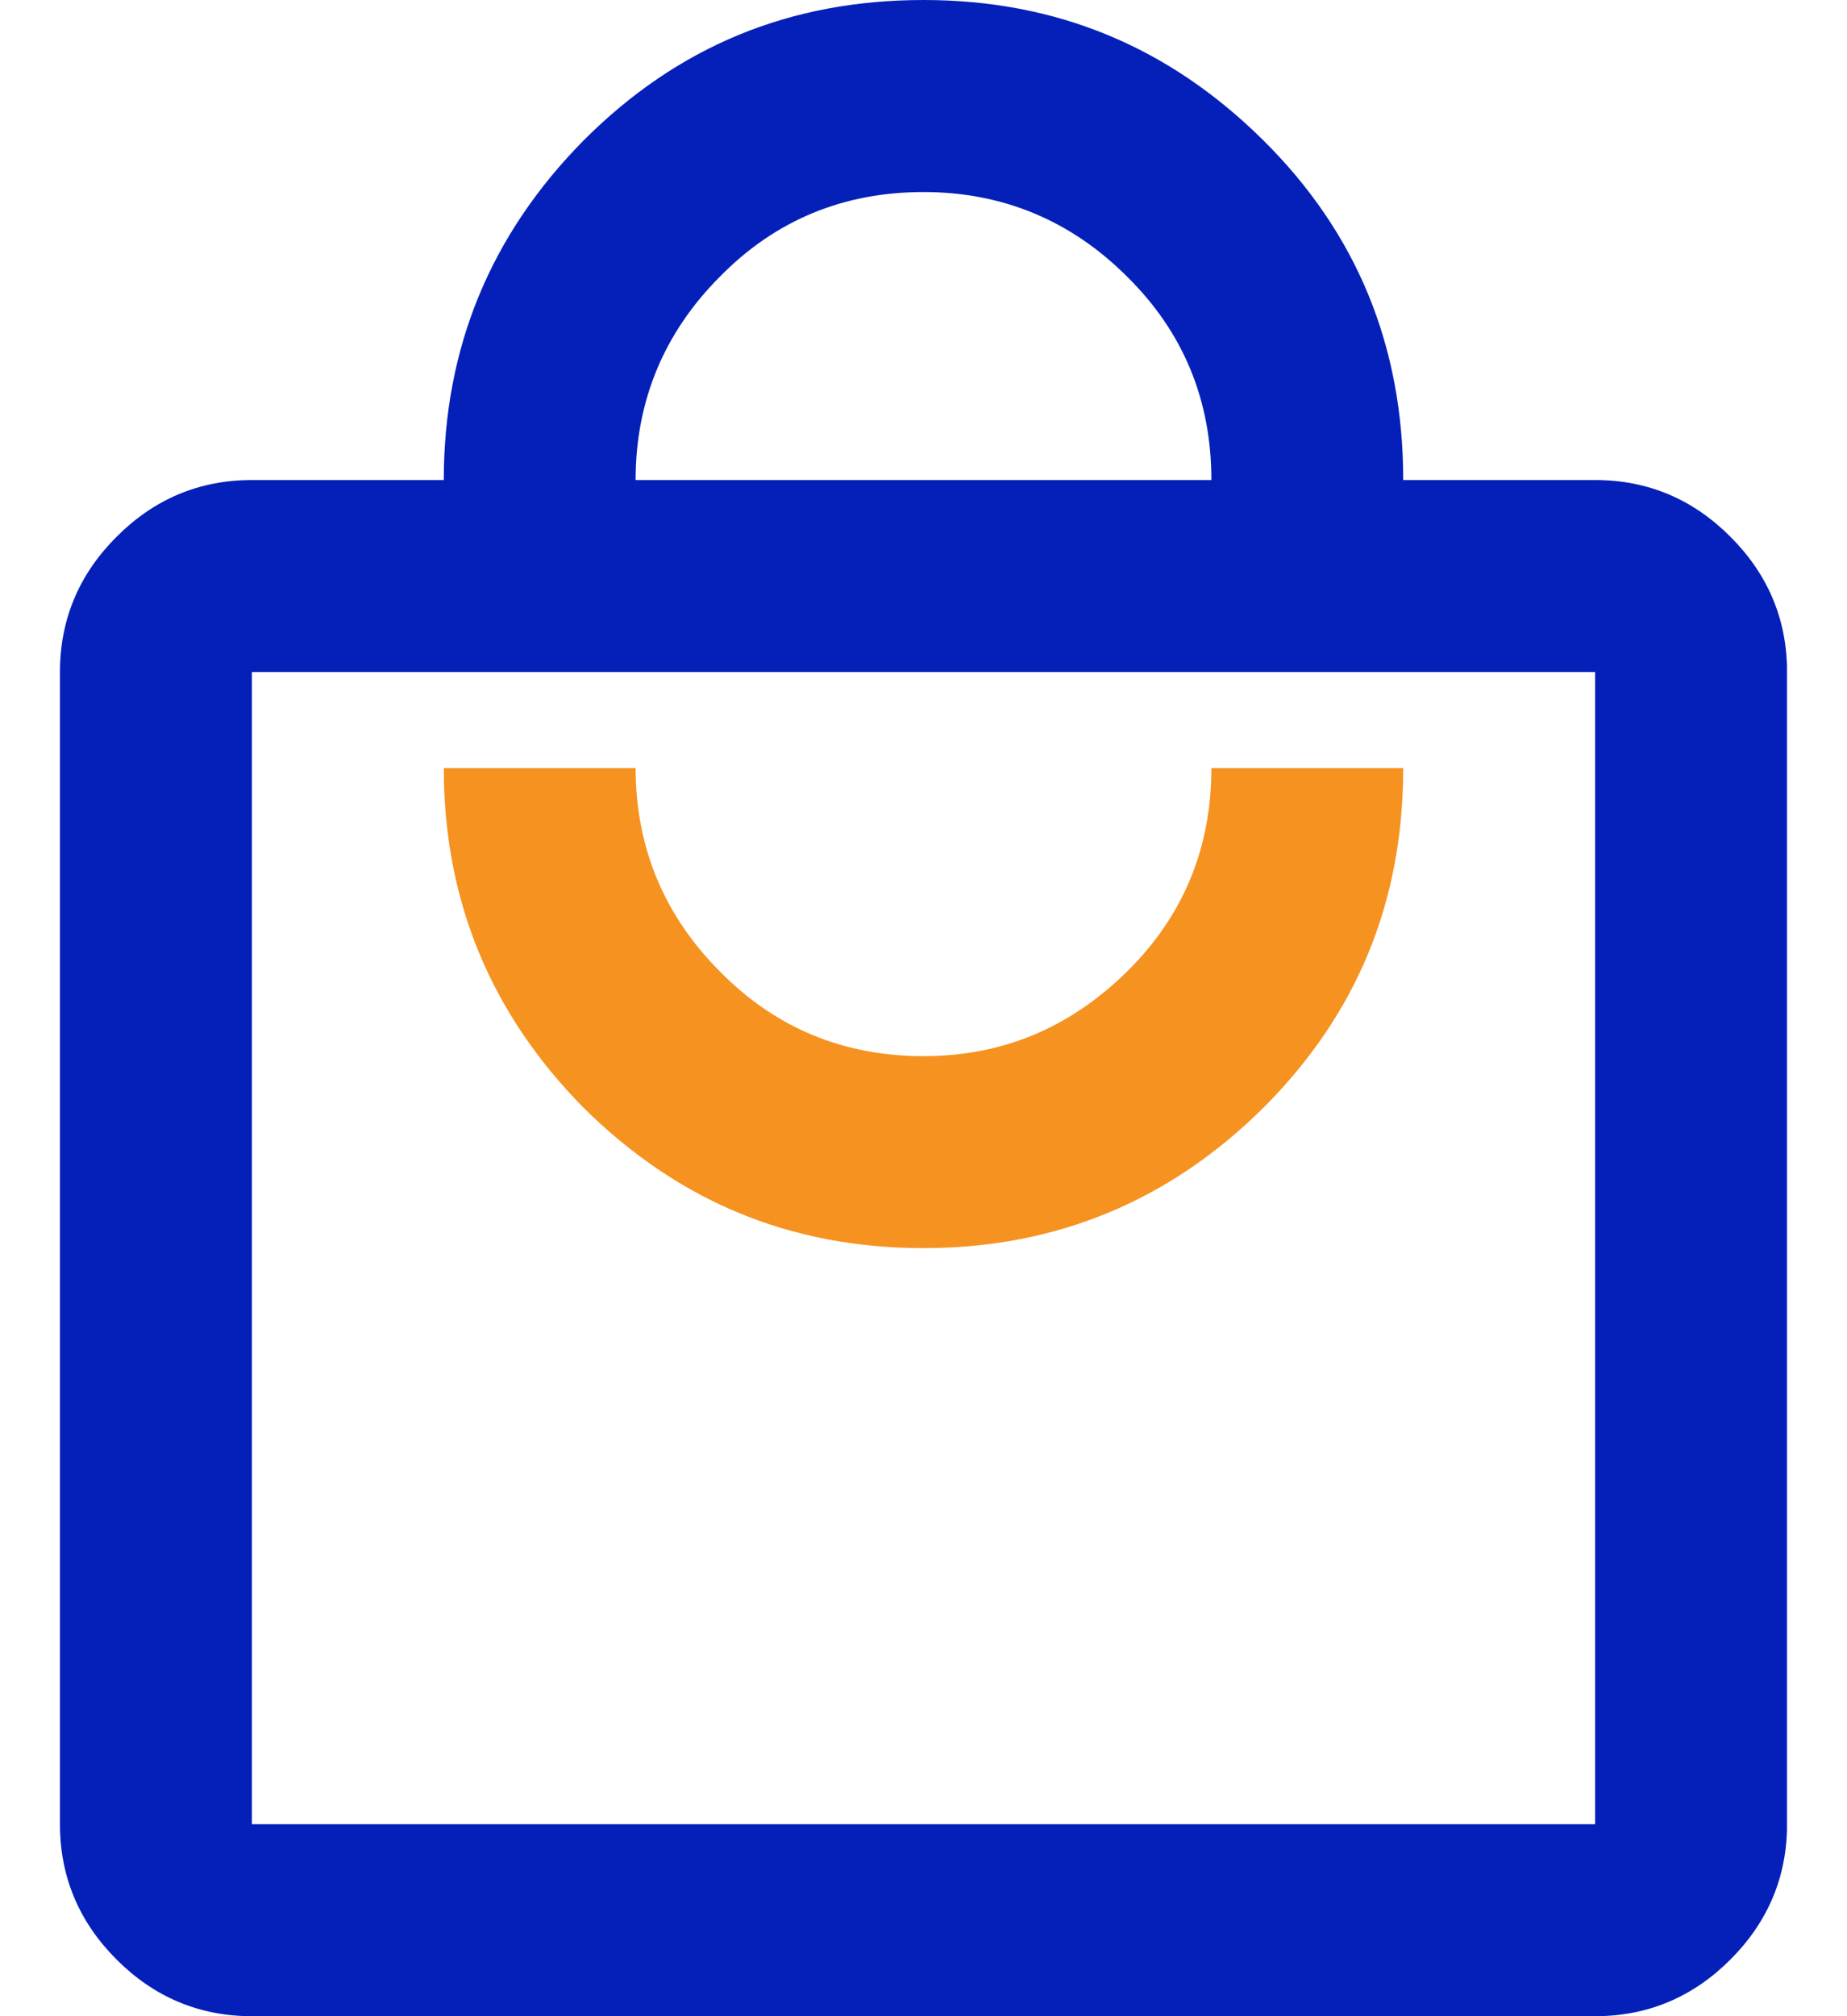
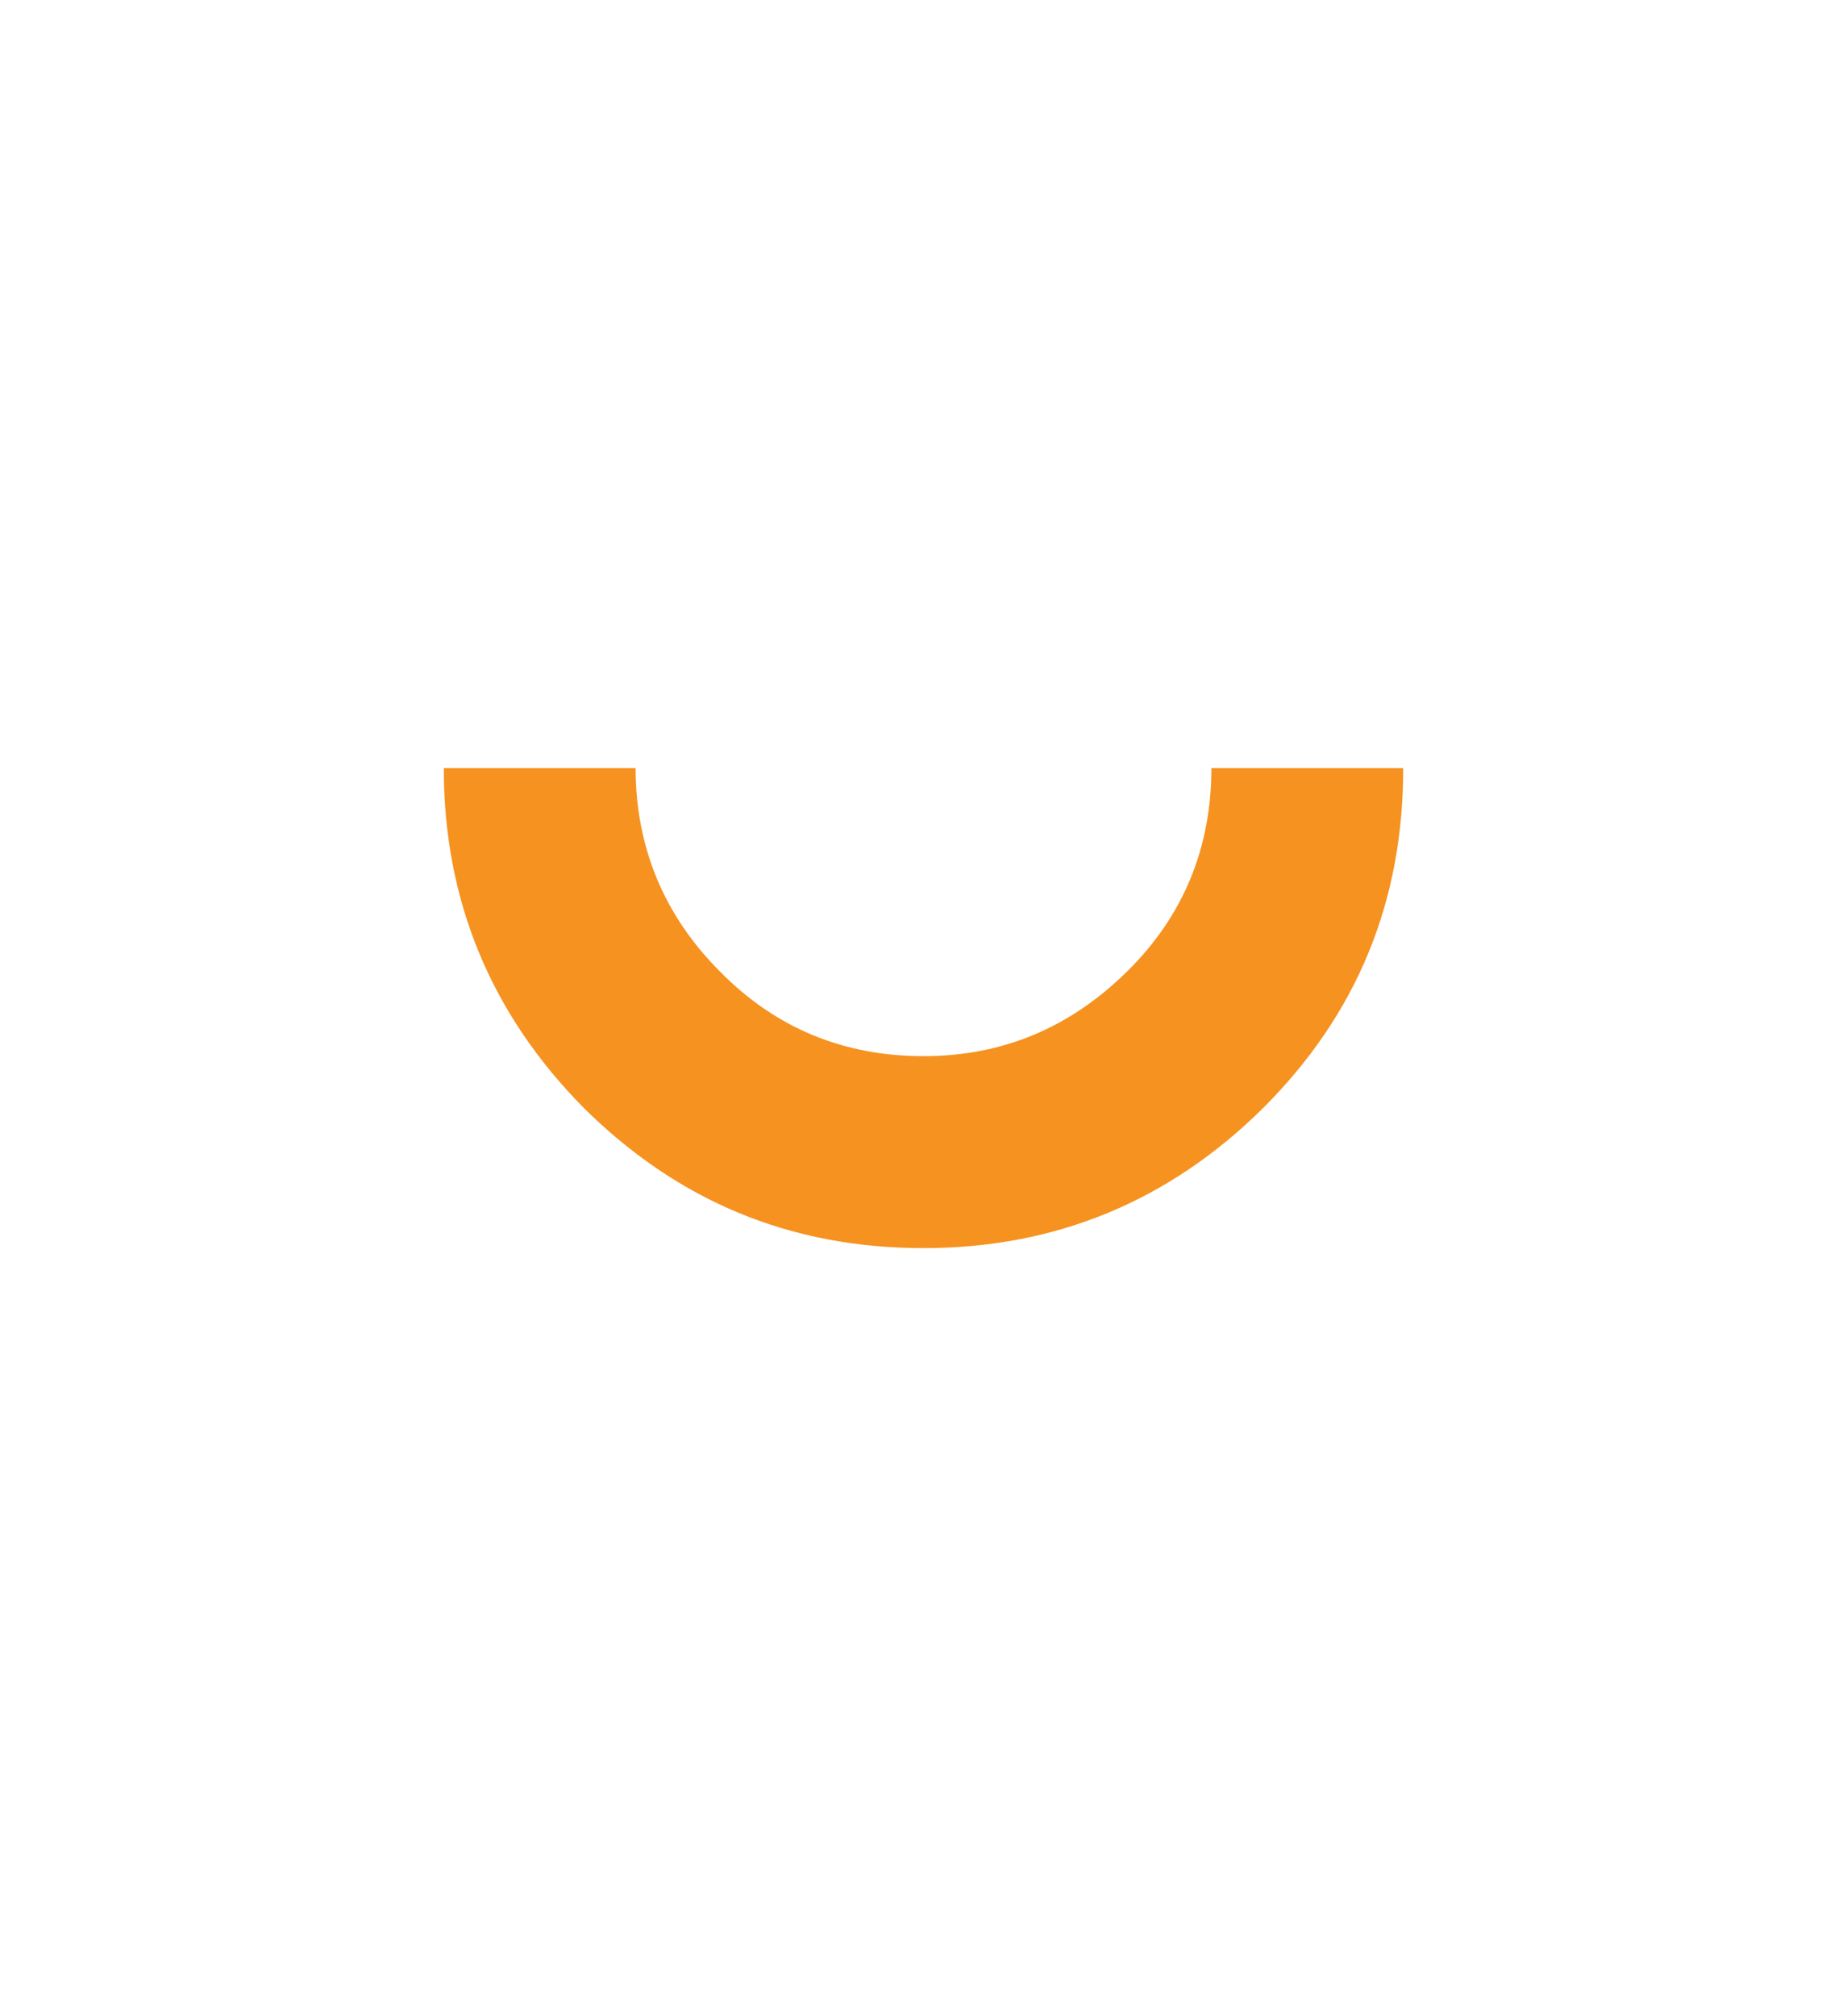
<svg xmlns="http://www.w3.org/2000/svg" width="22" height="24" viewBox="0 0 22 24" fill="none">
  <g clip-path="url(#clip0_863_2744)">
-     <path d="M3 24C2.371 24 1.834 23.771 1.389 23.326C0.943 22.88 0.714 22.343 0.714 21.714V8C0.714 7.371 0.943 6.834 1.389 6.389C1.834 5.943 2.371 5.714 3 5.714H5.286C5.286 4.137 5.846 2.789 6.954 1.669C8.074 0.549 9.411 0 11 0C12.589 0 13.926 0.56 15.046 1.669C16.166 2.777 16.714 4.126 16.714 5.714H19C19.629 5.714 20.166 5.943 20.611 6.389C21.057 6.834 21.286 7.371 21.286 8V21.714C21.286 22.343 21.057 22.88 20.611 23.326C20.166 23.771 19.629 24 19 24H3ZM3 21.714H19V8H3V21.714ZM7.571 5.714H14.429C14.429 4.766 14.097 3.954 13.423 3.291C12.76 2.629 11.949 2.286 11 2.286C10.051 2.286 9.24 2.617 8.577 3.291C7.914 3.954 7.571 4.766 7.571 5.714Z" fill="#0520B9" />
    <path d="M11 14.857C12.577 14.857 13.926 14.297 15.046 13.189C16.166 12.069 16.714 10.732 16.714 9.143H14.429C14.429 10.091 14.097 10.903 13.423 11.566C12.749 12.229 11.949 12.572 11 12.572C10.052 12.572 9.24 12.24 8.577 11.566C7.914 10.903 7.571 10.091 7.571 9.143H5.286C5.286 10.72 5.846 12.069 6.954 13.189C8.074 14.297 9.411 14.857 11 14.857Z" fill="#F69220" />
  </g>
  <defs>
    <clipPath id="clip0_863_2744">
      <rect width="20.571" height="24" fill="white" transform="translate(0.714)" />
    </clipPath>
  </defs>
</svg>